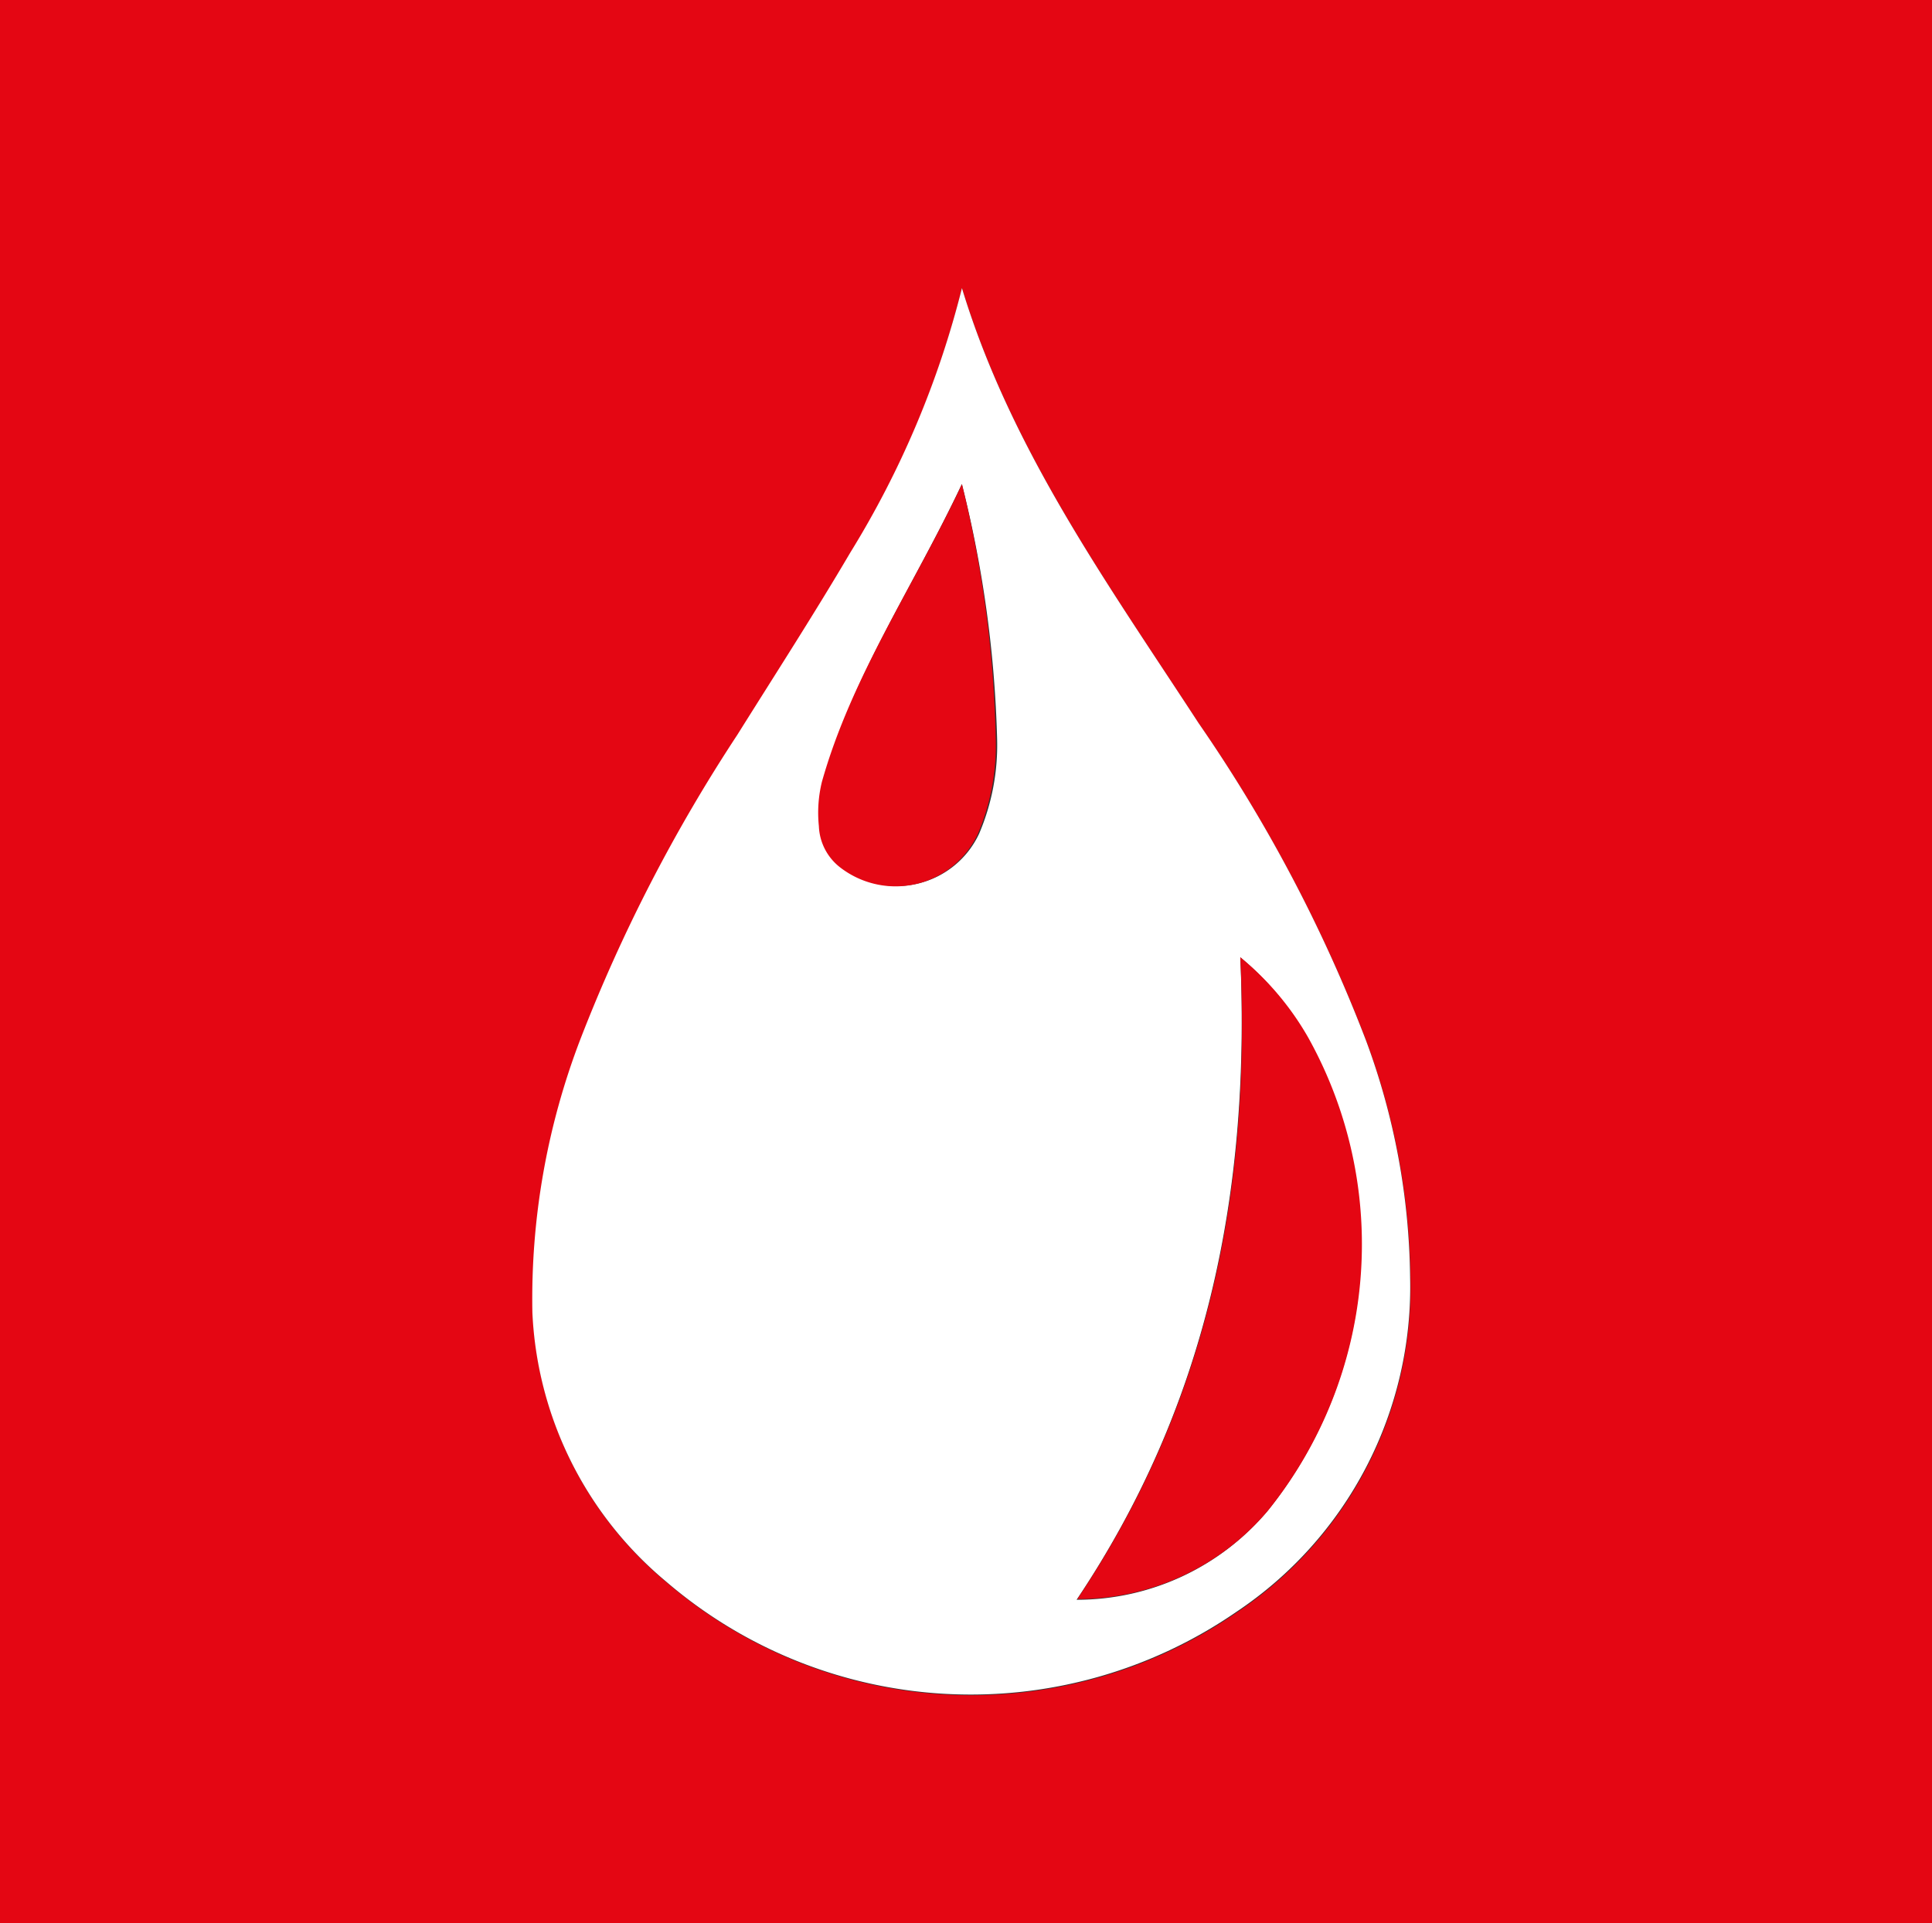
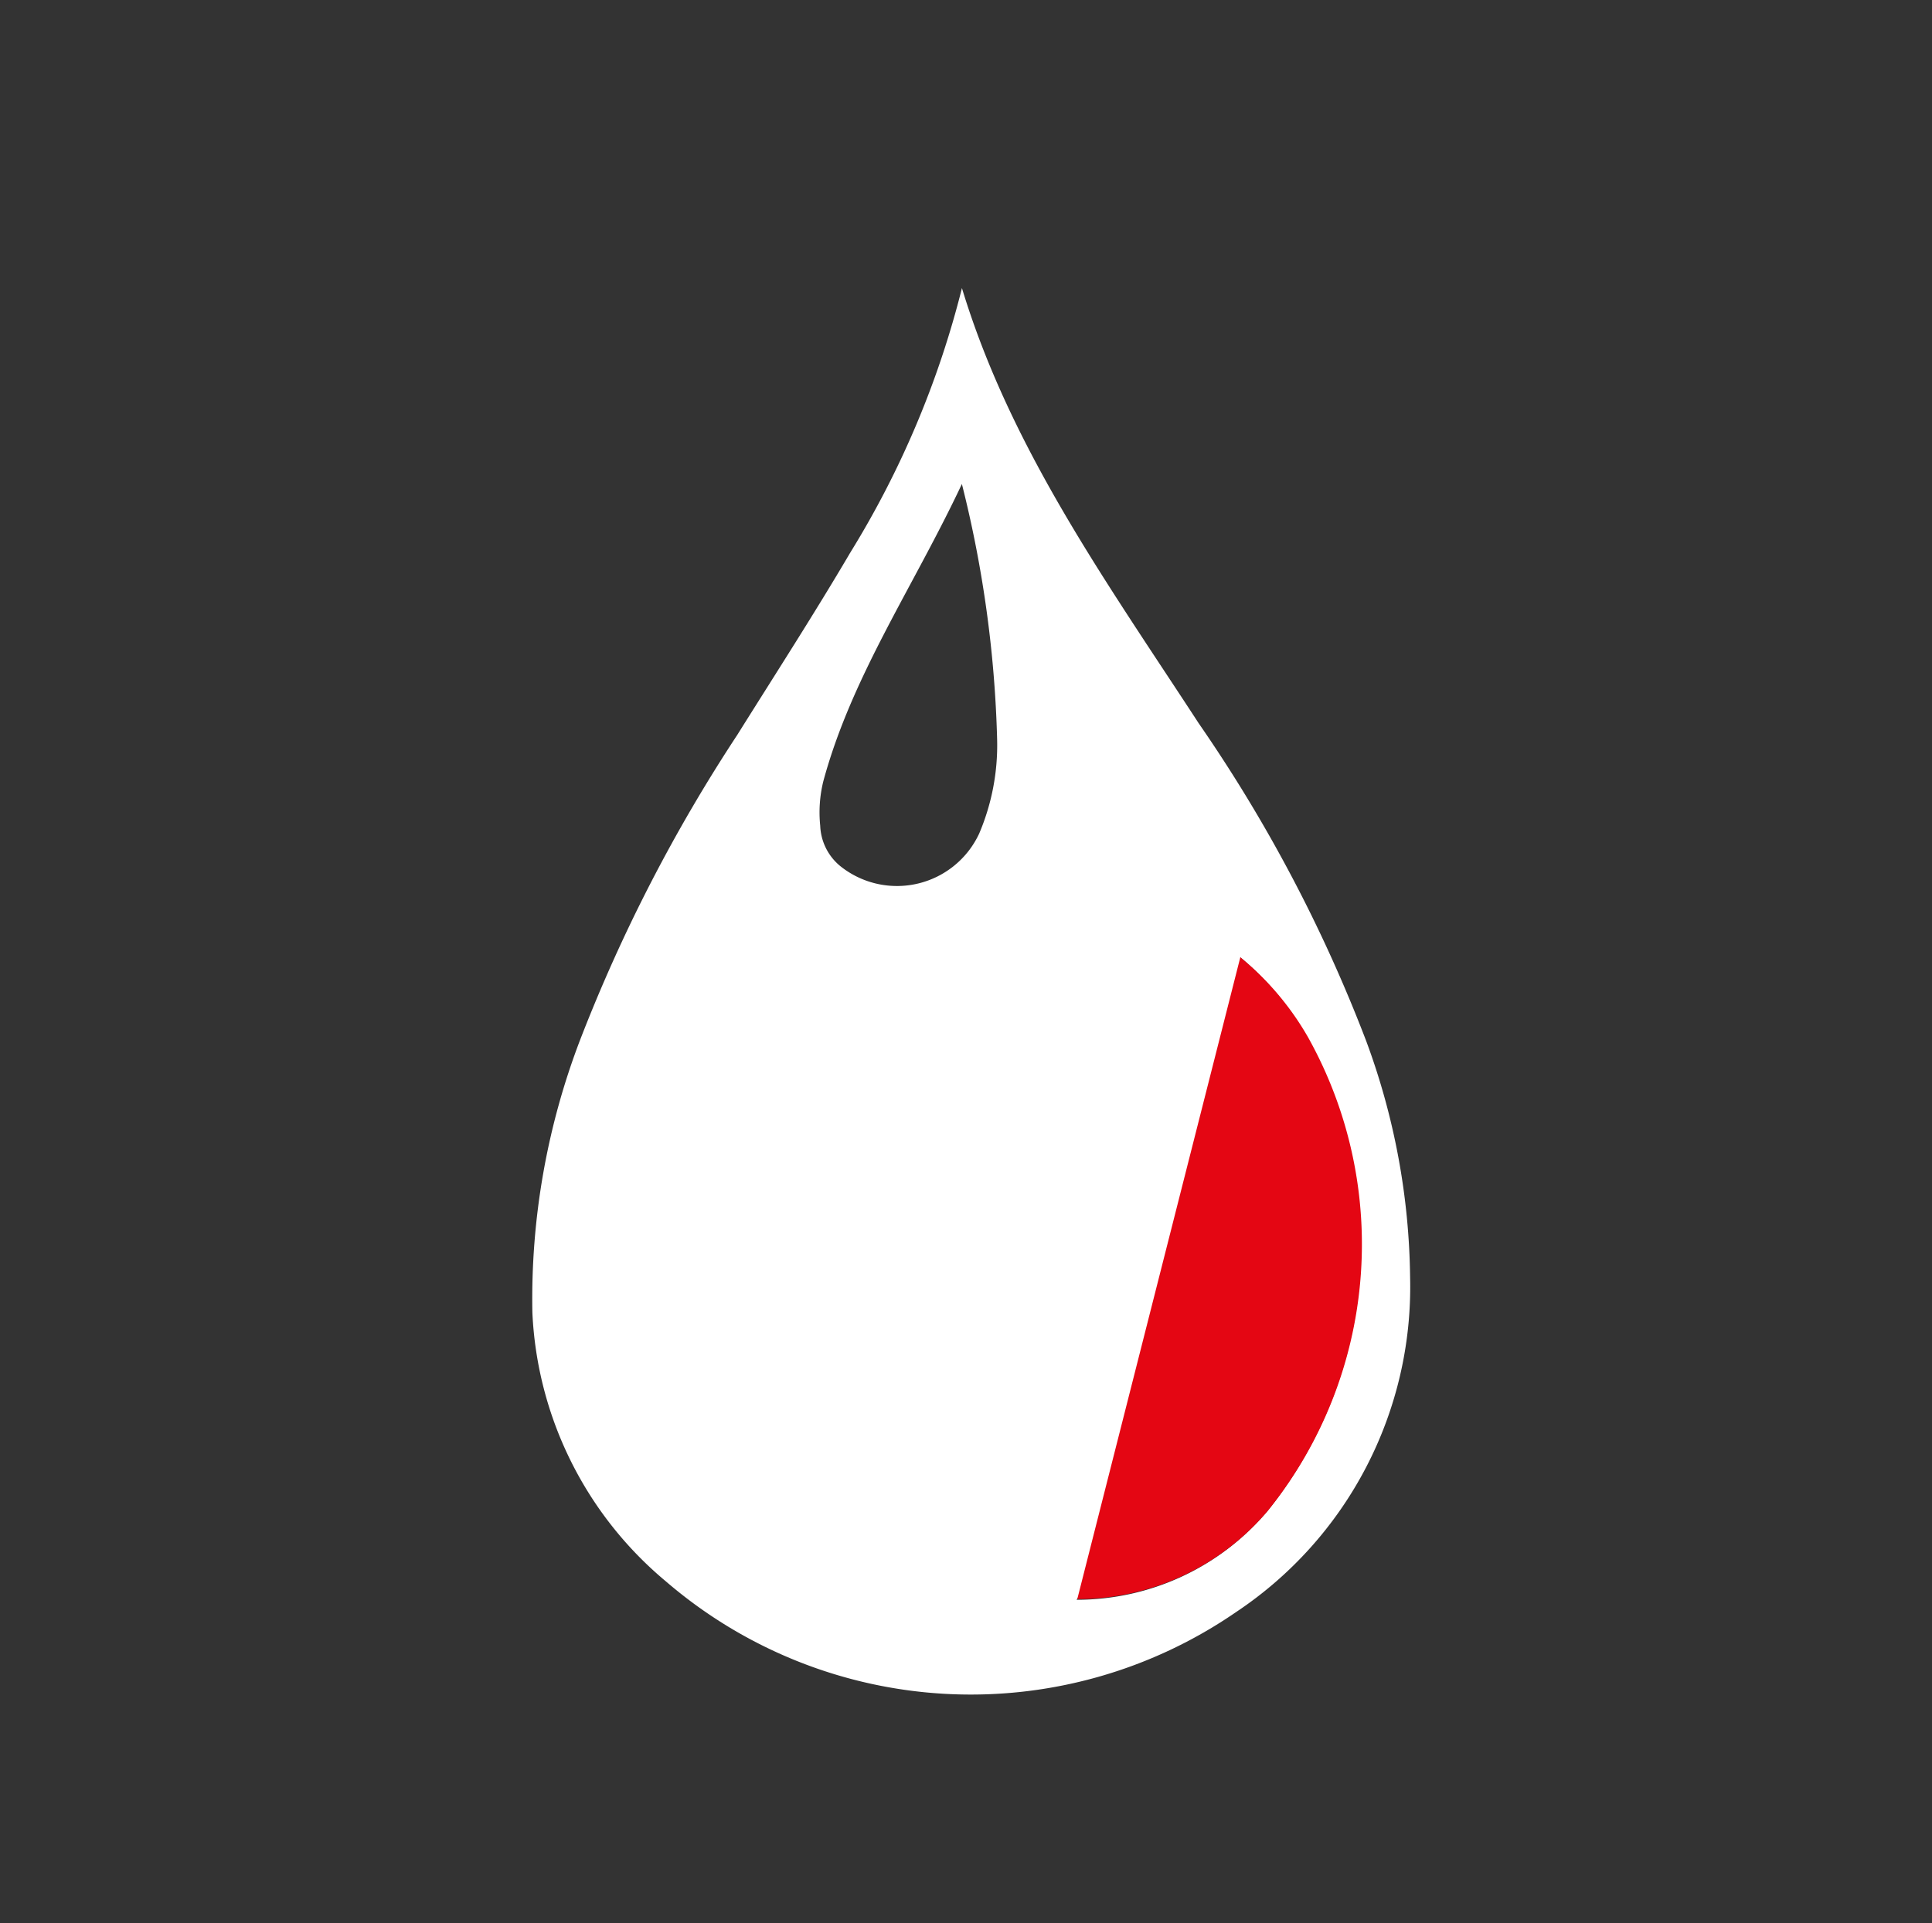
<svg xmlns="http://www.w3.org/2000/svg" id="Ebene_1" data-name="Ebene 1" viewBox="0 0 57.12 56.88">
  <rect x="0" y="0" width="57.12" height="56.88" fill="#333333" stroke="none" />
  <defs>
    <style>.cls-1{fill:#e40613;}.cls-2{fill:#fff;}</style>
  </defs>
  <title>heizoel-rot</title>
-   <path class="cls-1" d="M0,56.88V0H57.12V56.88ZM28.44,8.52a27.69,27.69,0,0,1-3.29,7.84c-1.07,1.82-2.22,3.6-3.34,5.39a47.68,47.68,0,0,0-4.64,9,21.45,21.45,0,0,0-1.42,8.09,11,11,0,0,0,3.94,7.94,13.82,13.82,0,0,0,16.87.91,11.55,11.55,0,0,0,5.14-9.89,20.73,20.73,0,0,0-1.3-7,44.35,44.35,0,0,0-4.95-9.39C32.77,17.29,29.89,13.3,28.44,8.52Z" />
  <path class="cls-2" d="M28.44,8.52c1.45,4.78,4.33,8.77,7,12.87a44.35,44.35,0,0,1,4.95,9.39,20.73,20.73,0,0,1,1.3,7,11.55,11.55,0,0,1-5.14,9.89,13.82,13.82,0,0,1-16.87-.91,11,11,0,0,1-3.94-7.94,21.45,21.45,0,0,1,1.42-8.09,47.68,47.68,0,0,1,4.64-9c1.12-1.79,2.27-3.57,3.34-5.39A27.69,27.69,0,0,0,28.44,8.52Zm8.23,19.79c.3,7-1,13.27-4.84,19a7.37,7.37,0,0,0,5.64-2.62,12.56,12.56,0,0,0,1.18-14A8.51,8.51,0,0,0,36.67,28.31Zm-8.23-14C27,17.37,25.18,20,24.34,23.11a3.85,3.85,0,0,0-.09,1.31,1.62,1.62,0,0,0,.64,1.23,2.68,2.68,0,0,0,4.06-1,6.68,6.68,0,0,0,.53-2.8A34.49,34.49,0,0,0,28.44,14.32Z" />
-   <path class="cls-1" d="M36.67,28.31a8.51,8.51,0,0,1,2,2.36,12.56,12.56,0,0,1-1.18,14,7.37,7.37,0,0,1-5.64,2.62C35.68,41.58,37,35.27,36.67,28.31Z" />
-   <path class="cls-1" d="M28.44,14.32a34.49,34.49,0,0,1,1,7.54,6.68,6.68,0,0,1-.53,2.8,2.68,2.68,0,0,1-4.06,1,1.62,1.62,0,0,1-.64-1.23,3.85,3.85,0,0,1,.09-1.31C25.18,20,27,17.37,28.44,14.32Z" />
+   <path class="cls-1" d="M36.67,28.31a8.51,8.51,0,0,1,2,2.36,12.56,12.56,0,0,1-1.18,14,7.37,7.37,0,0,1-5.64,2.62Z" />
</svg>